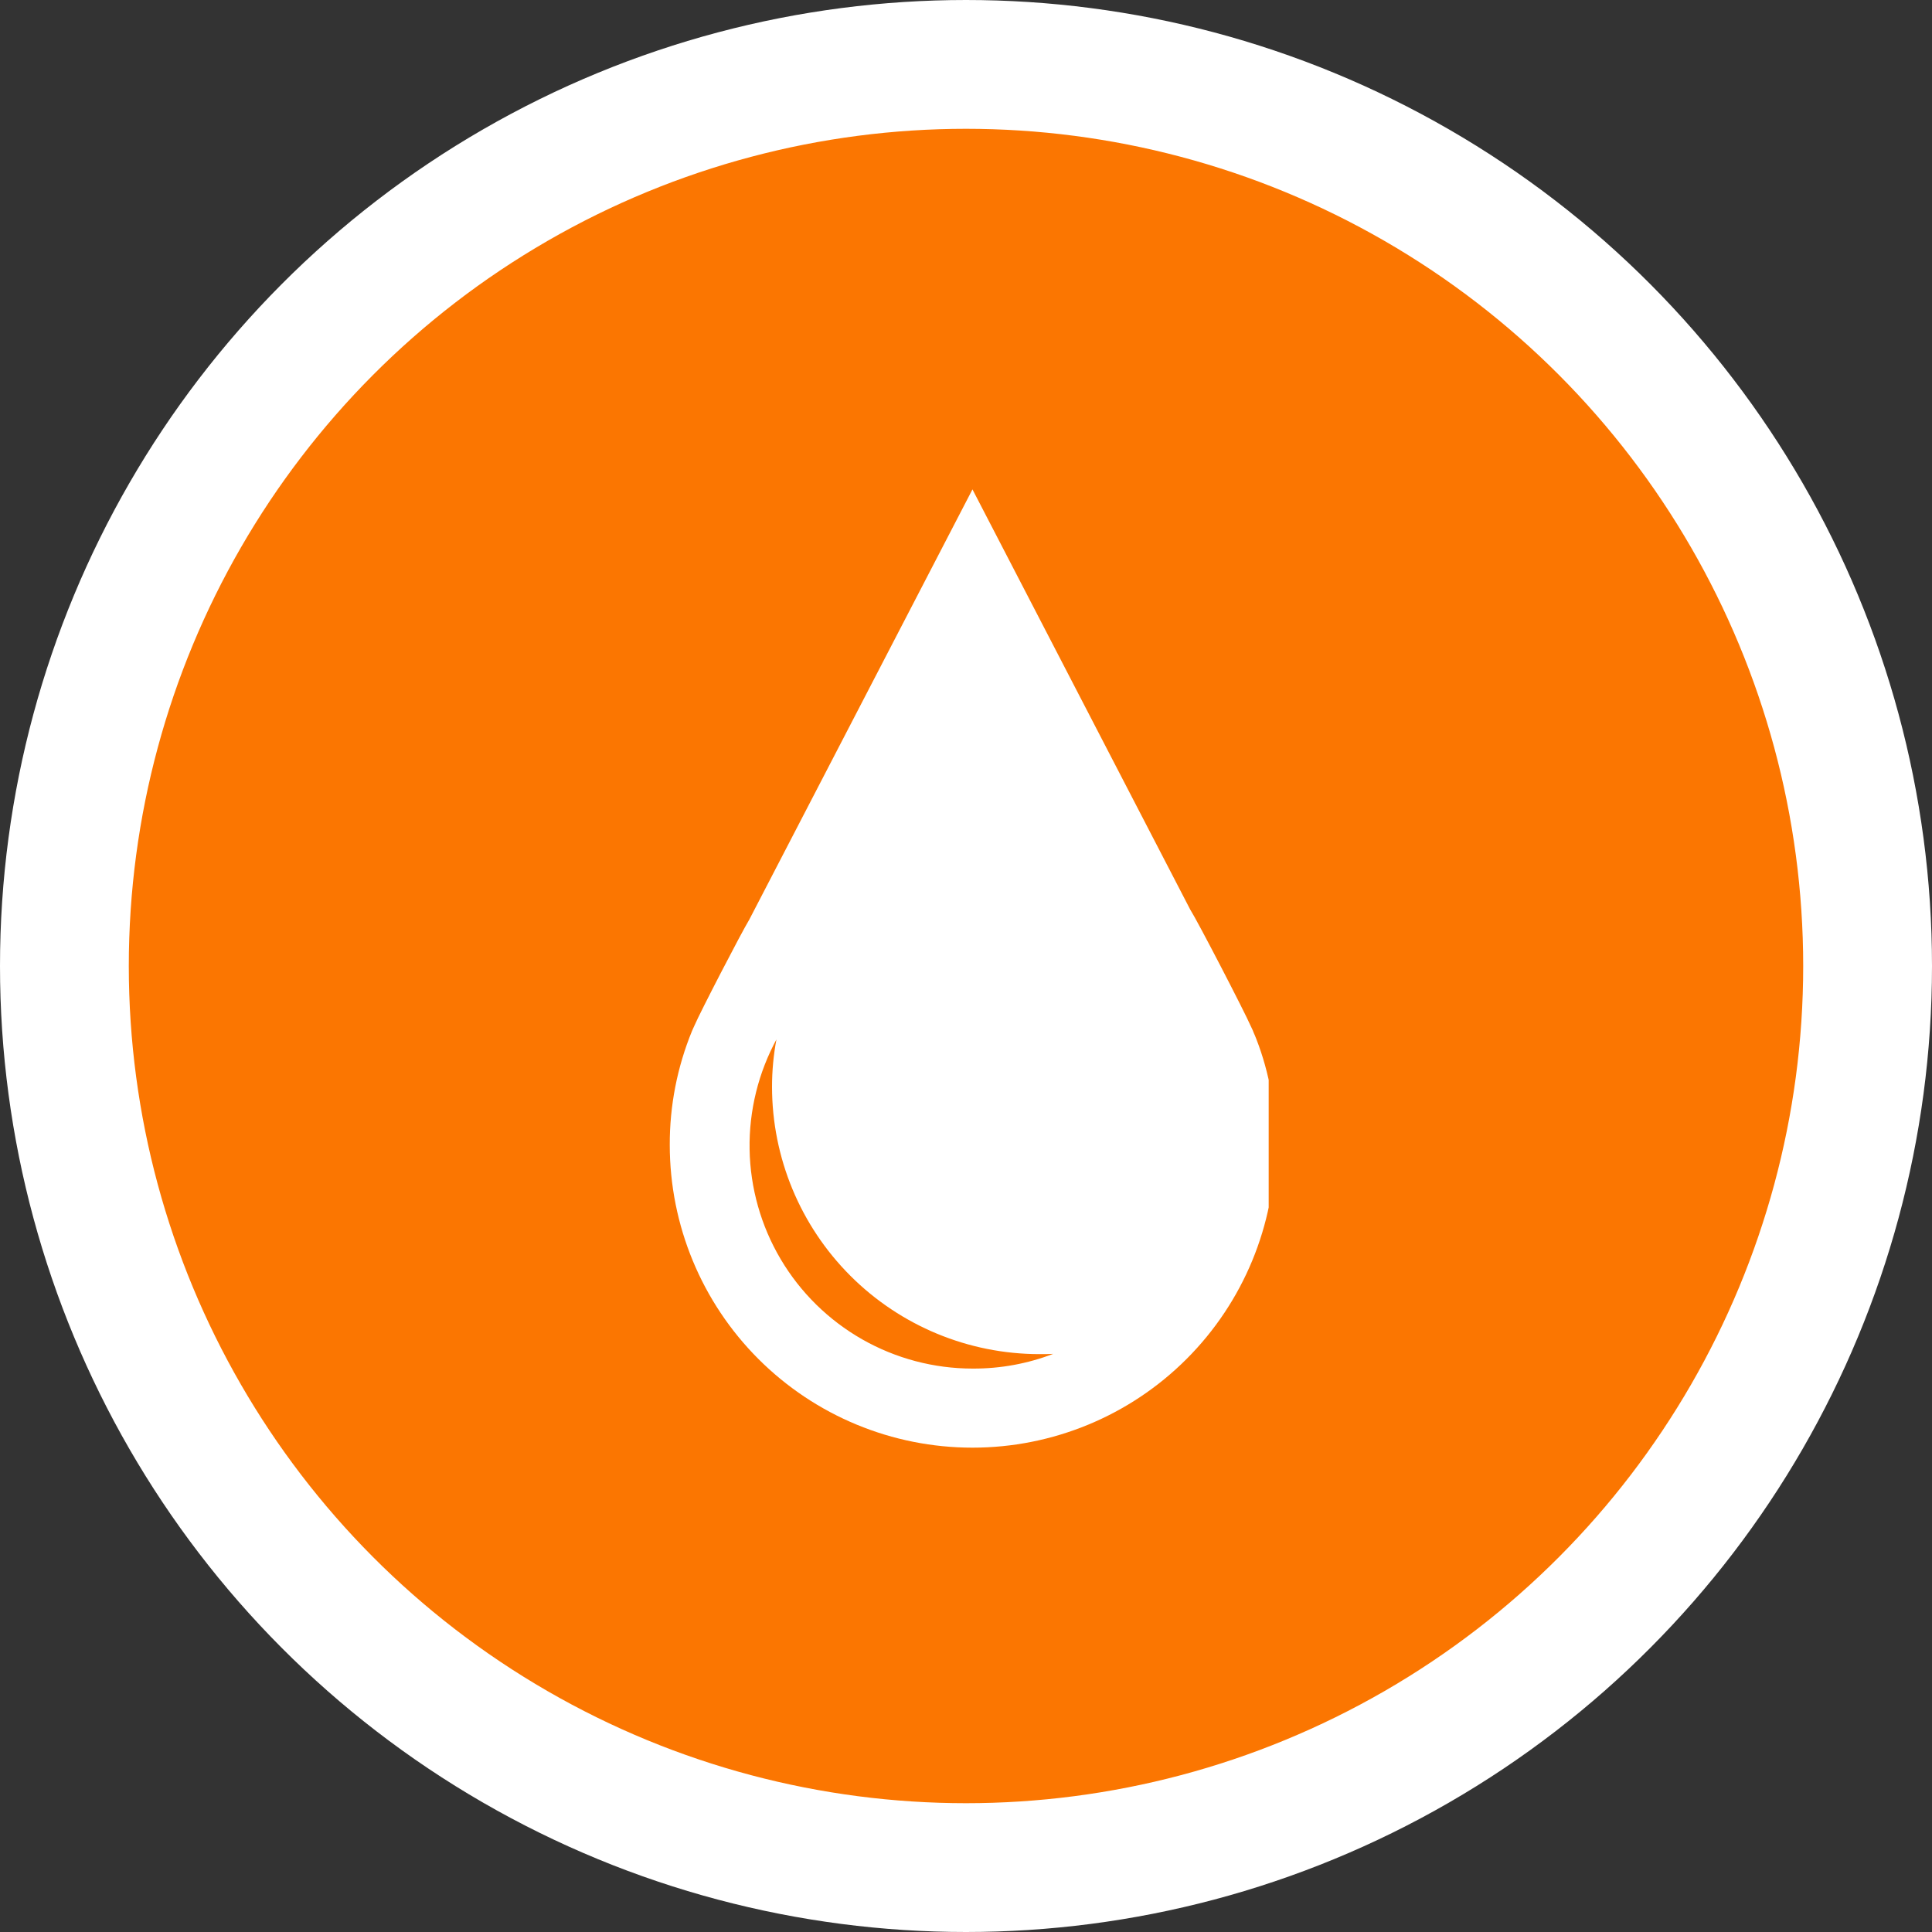
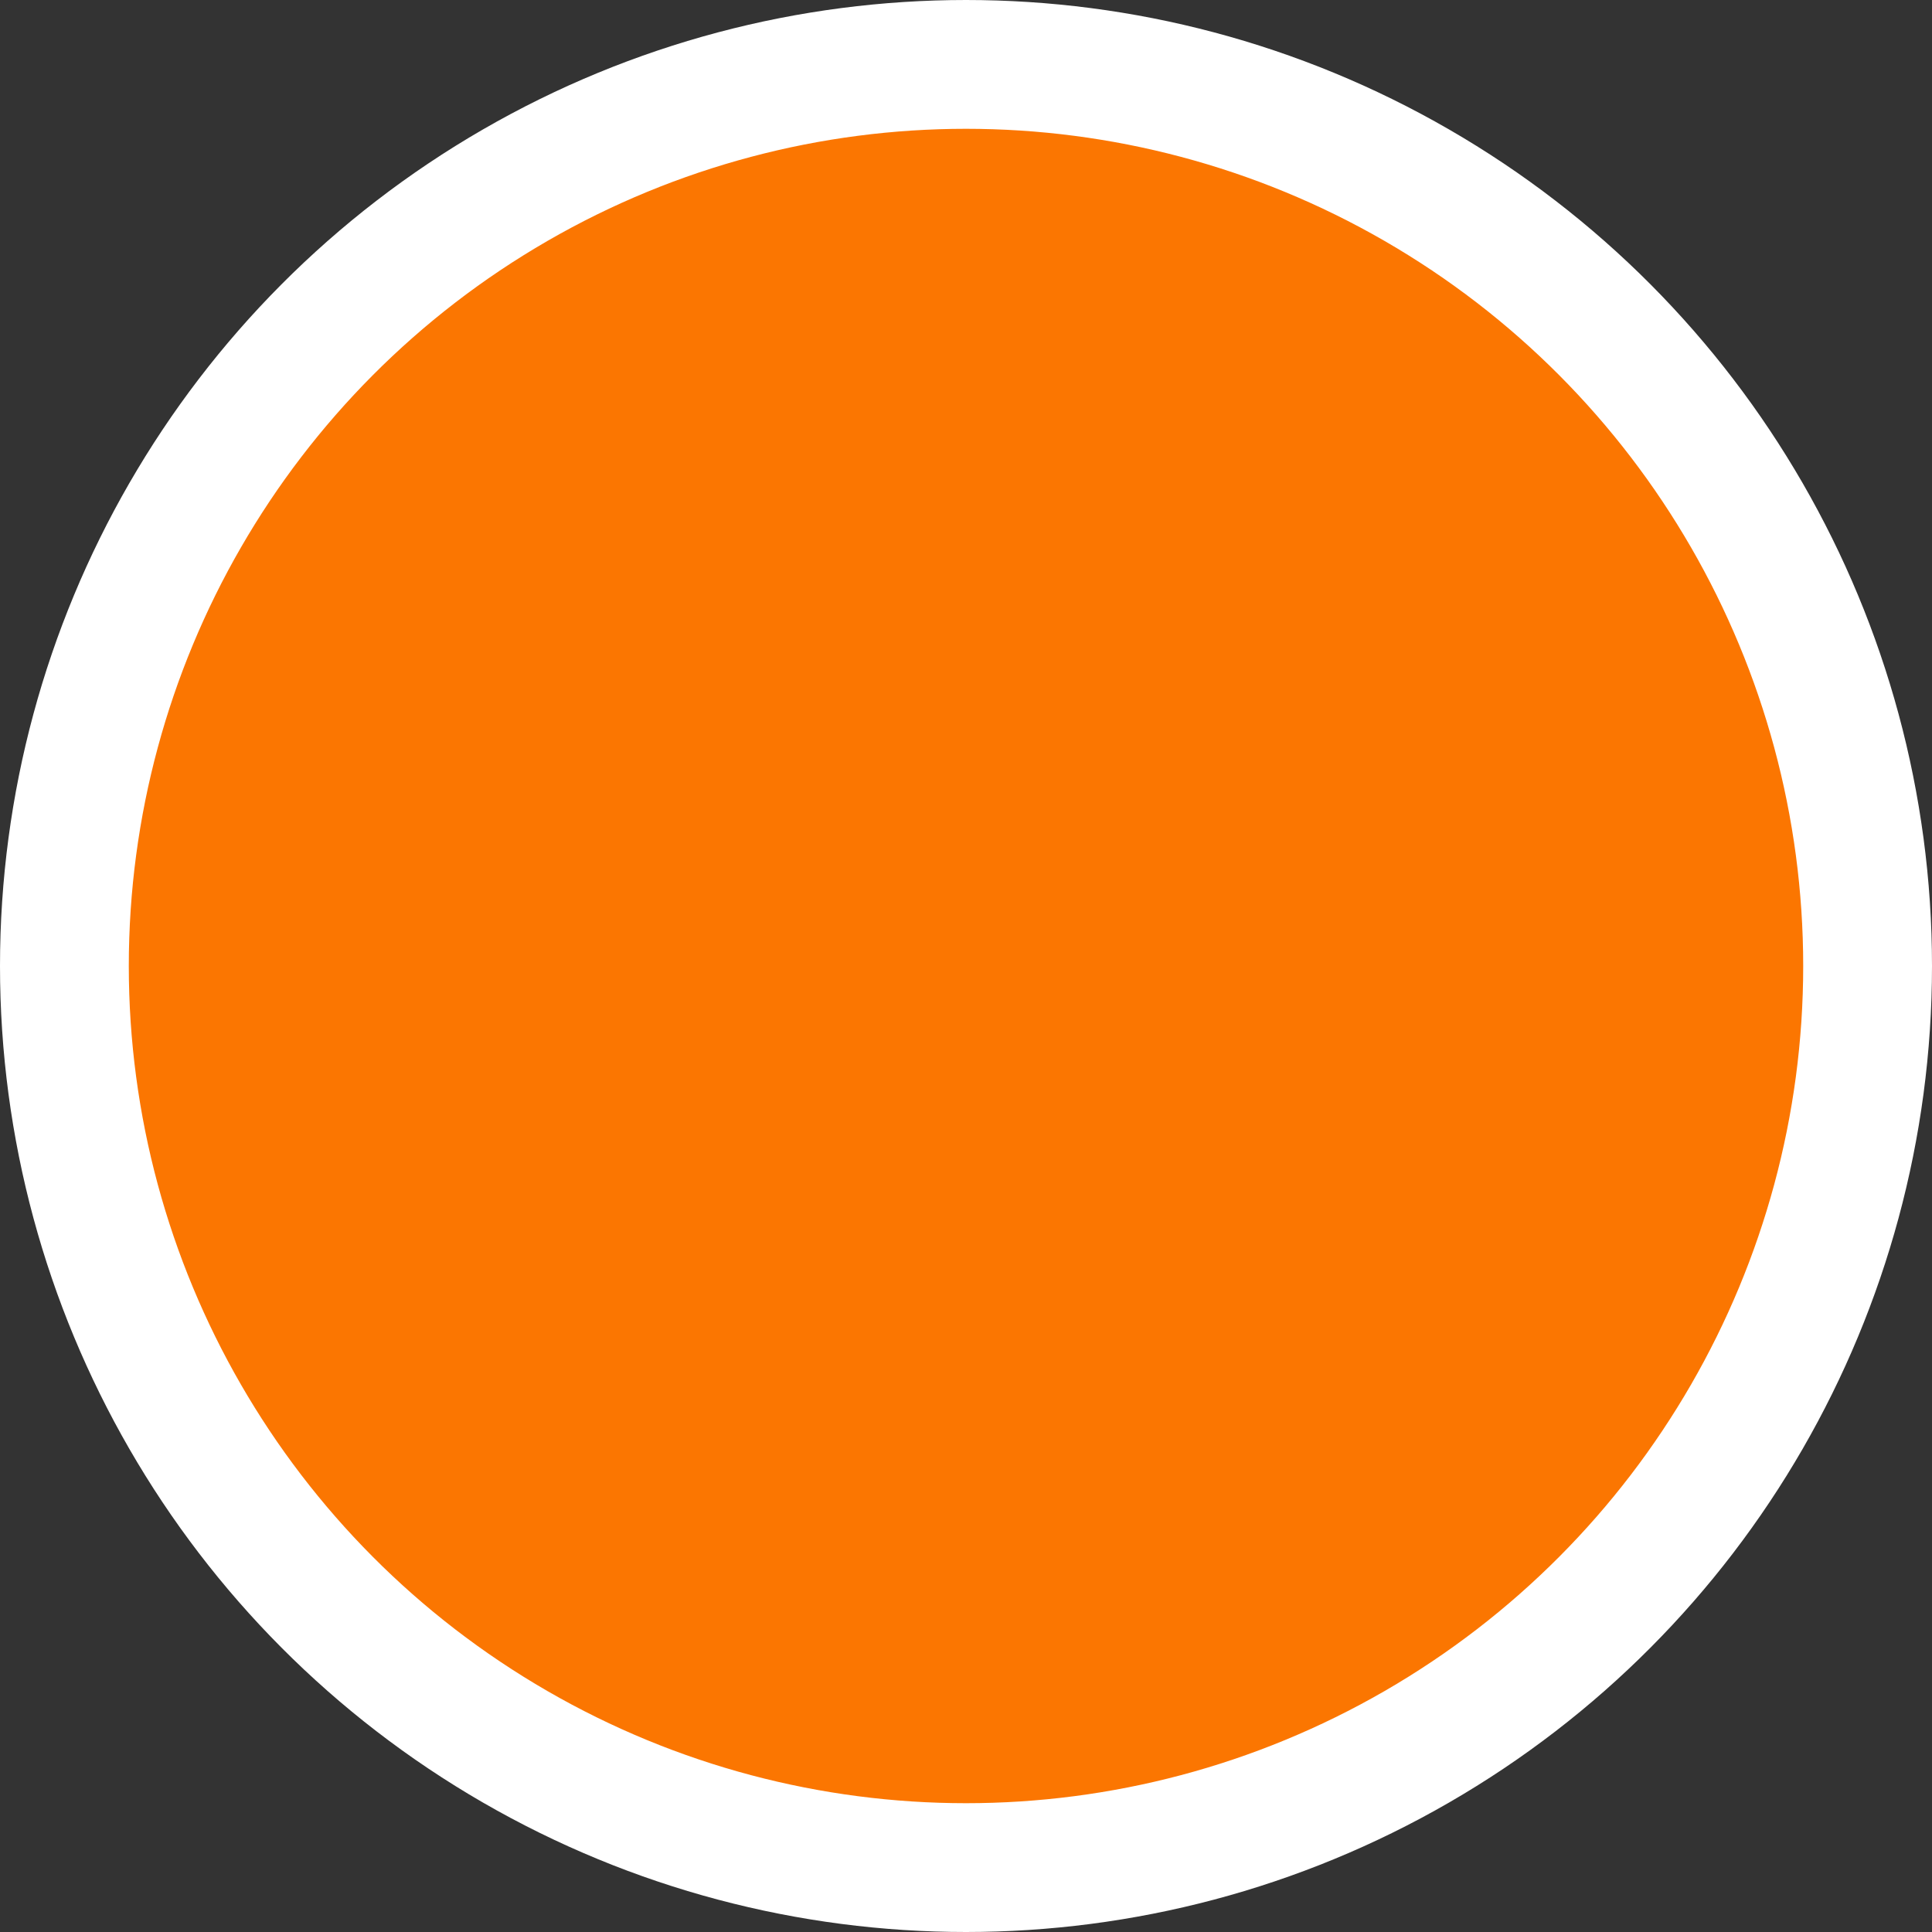
<svg xmlns="http://www.w3.org/2000/svg" width="75" height="75" viewBox="0 0 75 75" fill="none">
  <rect x="0" y="0" width="75" height="75" fill="#333333" stroke="none" />
  <circle cx="37.5" cy="37.5" r="35" fill="#FB7601" stroke="white" stroke-width="5" />
  <g clip-path="url(#clip0_62_900)">
-     <path d="M48.703 40.178C48.658 40.05 48.604 39.927 48.542 39.807L48.55 39.824C48.323 39.295 46.504 35.78 46.2 35.301L37.751 18.998L29.086 35.701C28.792 36.182 27.177 39.297 26.953 39.824L26.865 40.019C26.289 41.424 25.995 42.928 26 44.446C26 47.563 27.238 50.552 29.442 52.756C31.646 54.96 34.635 56.198 37.752 56.198C40.869 56.198 43.858 54.96 46.062 52.756C48.266 50.552 49.504 47.563 49.504 44.446V44.437L49.506 44.28C49.506 42.8 49.211 41.388 48.677 40.102L48.703 40.174V40.178ZM37.757 53.128C36.253 53.128 34.776 52.737 33.47 51.993C32.163 51.248 31.073 50.177 30.307 48.883C29.541 47.59 29.125 46.119 29.099 44.616C29.074 43.113 29.441 41.629 30.163 40.311L30.14 40.356C30.027 40.959 29.97 41.572 29.97 42.186V42.188C29.971 44.94 31.065 47.579 33.011 49.525C34.957 51.471 37.596 52.565 40.348 52.567C40.524 52.567 40.711 52.567 40.885 52.557C39.894 52.938 38.841 53.131 37.78 53.128H37.744H37.757Z" fill="white" />
+     <path d="M48.703 40.178C48.658 40.05 48.604 39.927 48.542 39.807L48.55 39.824C48.323 39.295 46.504 35.78 46.2 35.301L37.751 18.998L29.086 35.701C28.792 36.182 27.177 39.297 26.953 39.824L26.865 40.019C26.289 41.424 25.995 42.928 26 44.446C31.646 54.96 34.635 56.198 37.752 56.198C40.869 56.198 43.858 54.96 46.062 52.756C48.266 50.552 49.504 47.563 49.504 44.446V44.437L49.506 44.28C49.506 42.8 49.211 41.388 48.677 40.102L48.703 40.174V40.178ZM37.757 53.128C36.253 53.128 34.776 52.737 33.47 51.993C32.163 51.248 31.073 50.177 30.307 48.883C29.541 47.59 29.125 46.119 29.099 44.616C29.074 43.113 29.441 41.629 30.163 40.311L30.14 40.356C30.027 40.959 29.97 41.572 29.97 42.186V42.188C29.971 44.94 31.065 47.579 33.011 49.525C34.957 51.471 37.596 52.565 40.348 52.567C40.524 52.567 40.711 52.567 40.885 52.557C39.894 52.938 38.841 53.131 37.78 53.128H37.744H37.757Z" fill="white" />
  </g>
  <defs>
    <clipPath id="clip0_62_900">
-       <rect width="23.25" height="37.2" fill="white" transform="translate(26 19)" />
-     </clipPath>
+       </clipPath>
  </defs>
</svg>